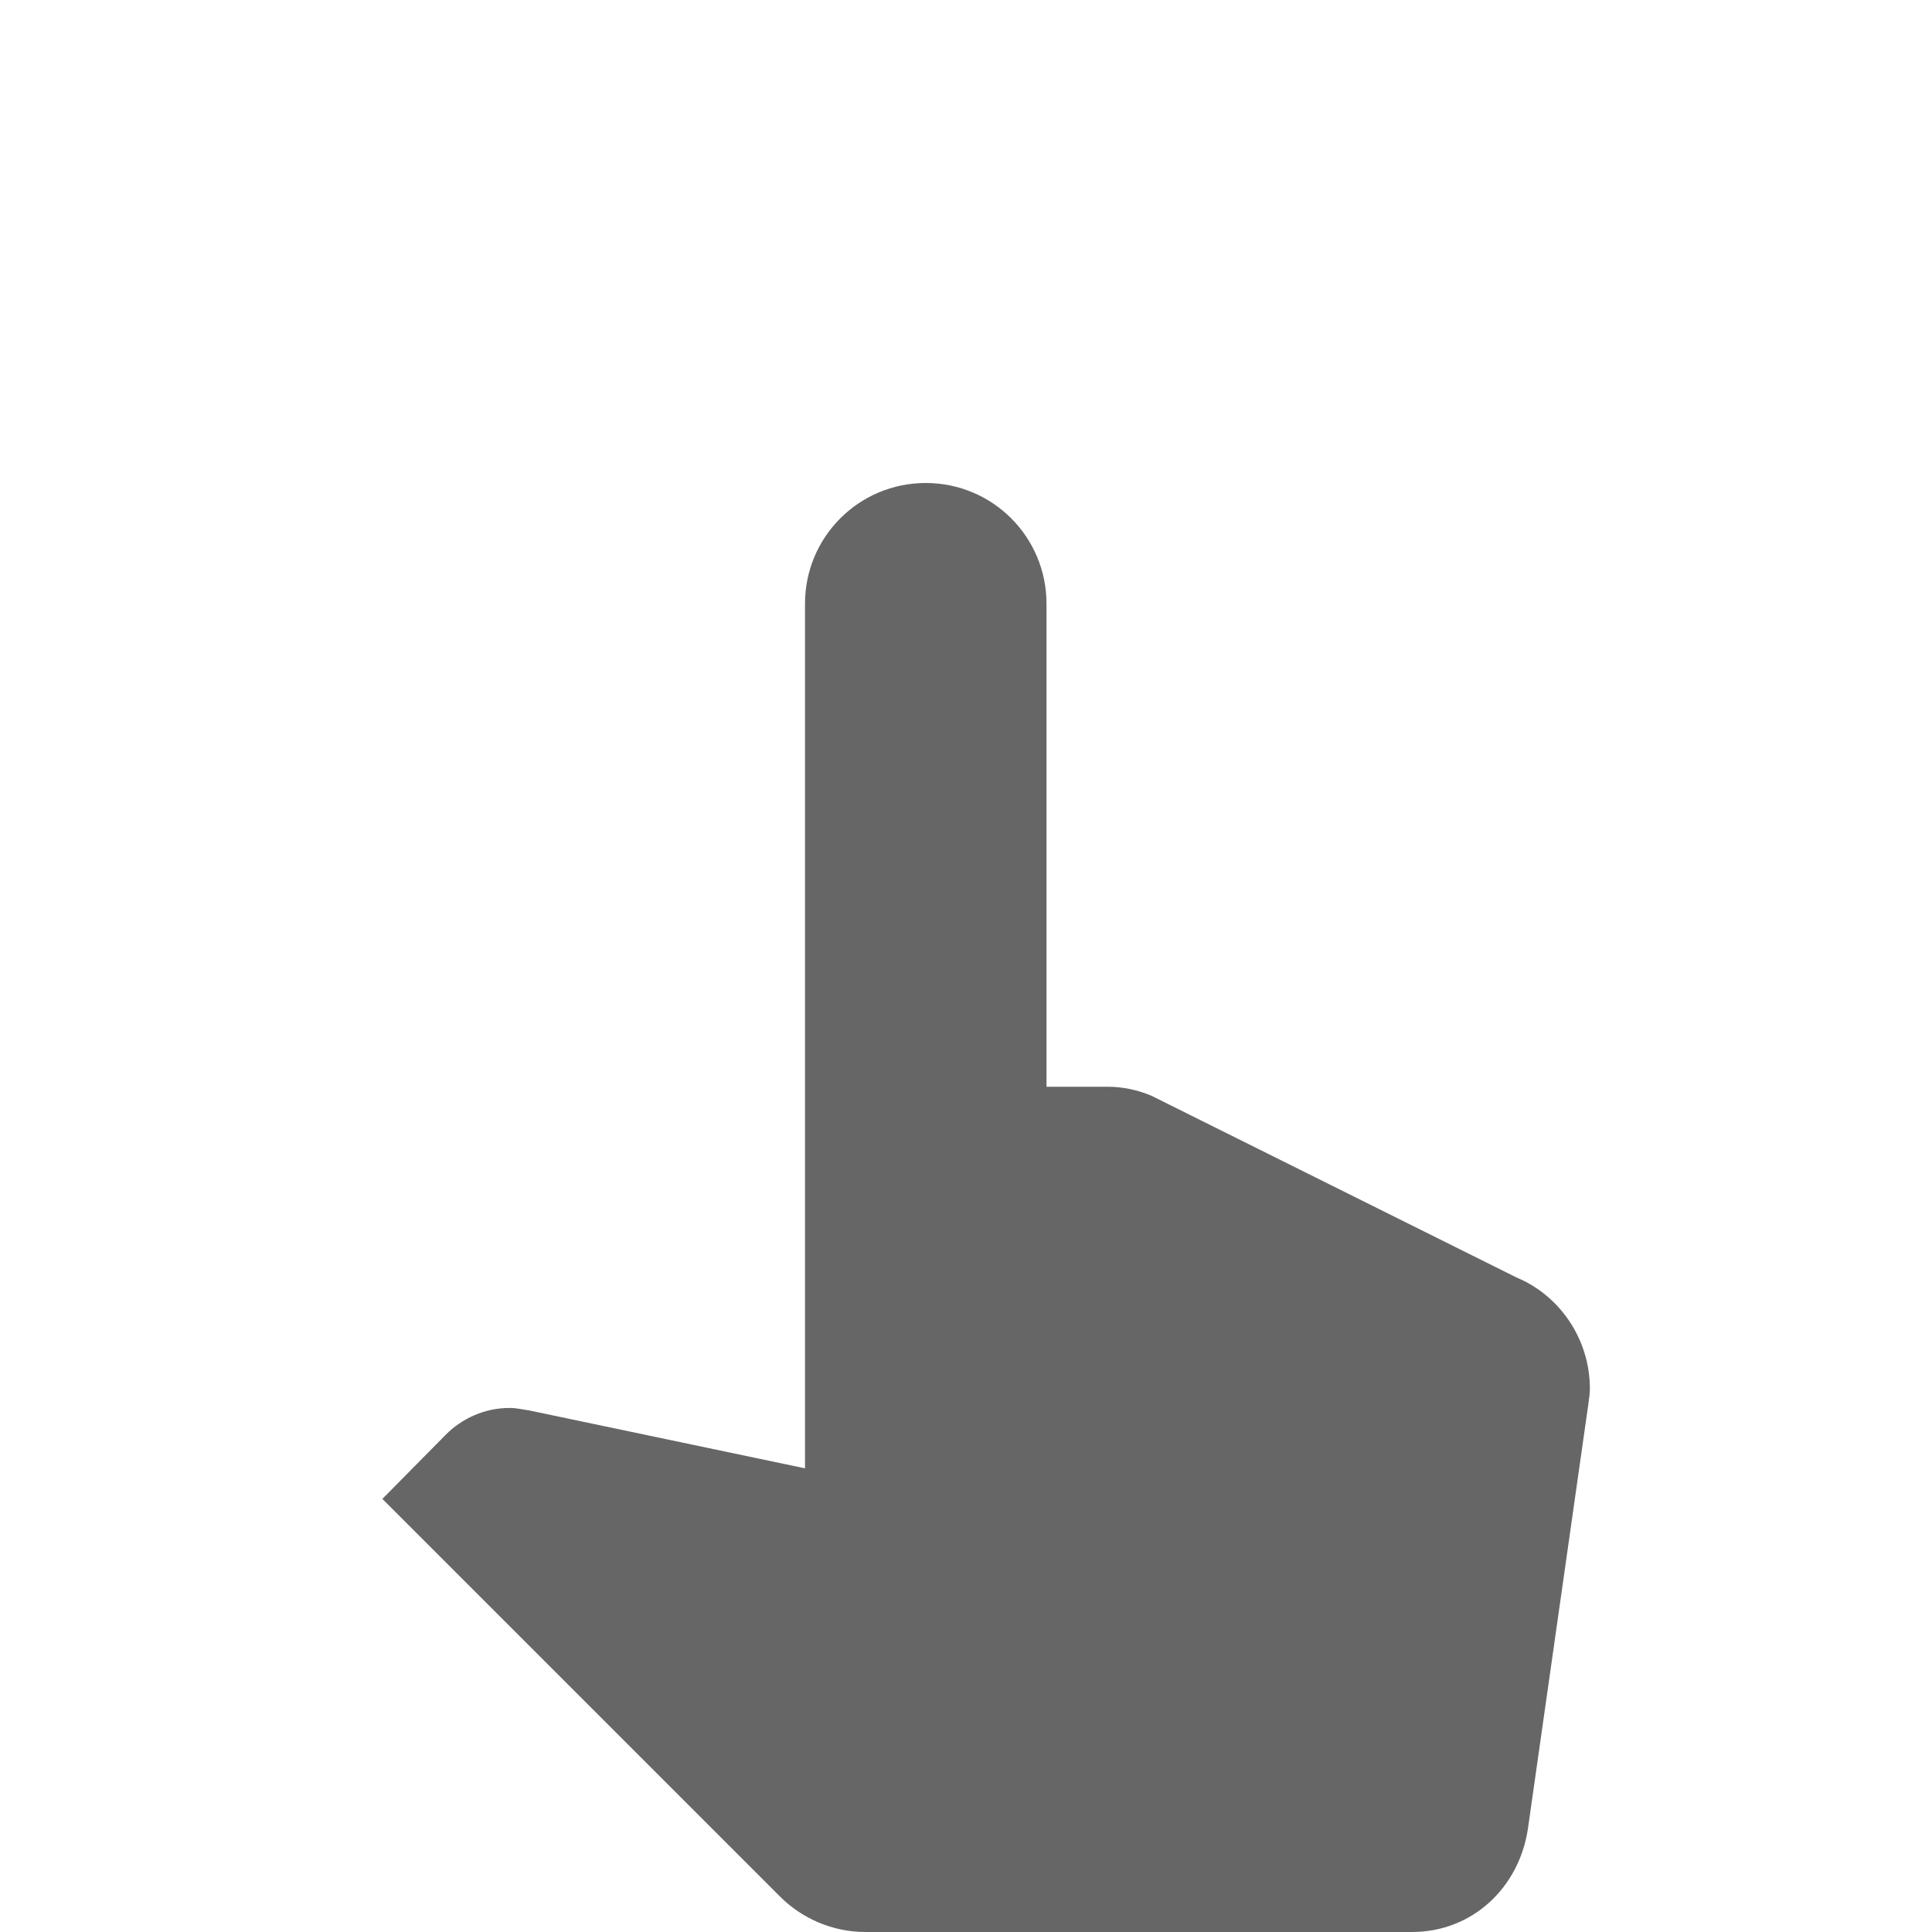
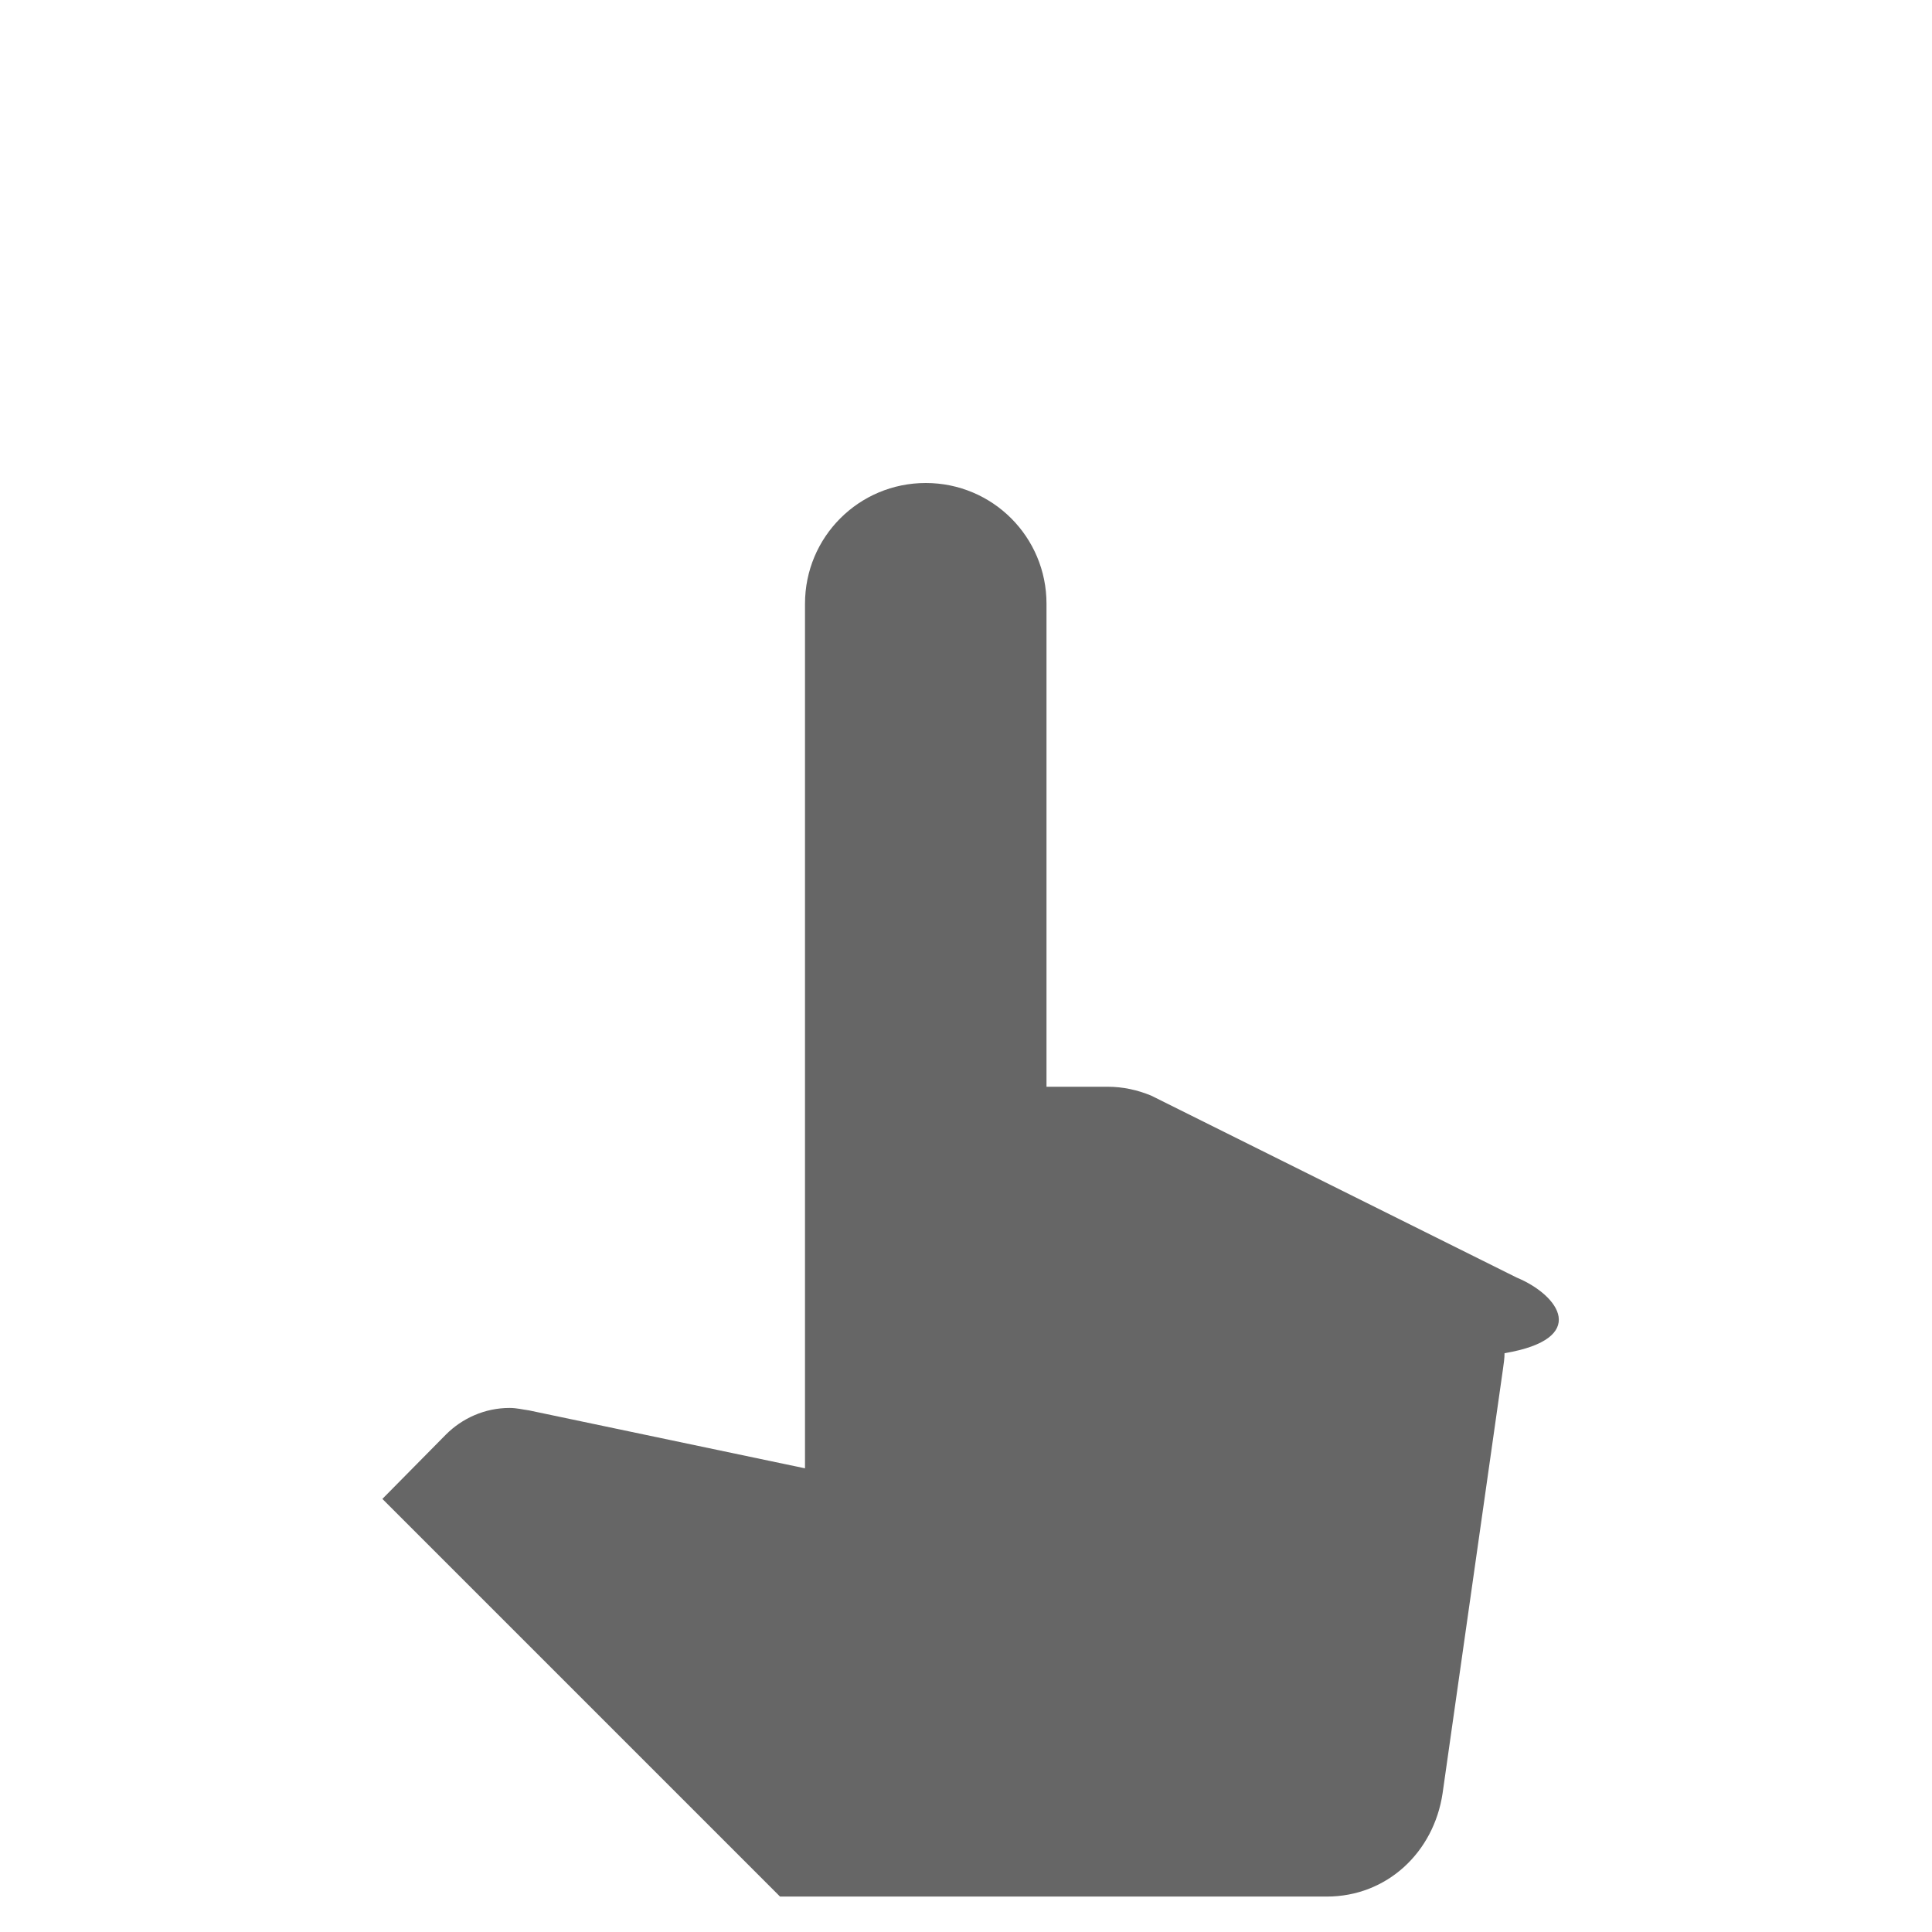
<svg xmlns="http://www.w3.org/2000/svg" version="1.1" id="Layer_1" x="0px" y="0px" width="24px" height="24px" viewBox="0 0 48 48" enable-background="new 0 0 48 48" xml:space="preserve">
  <g>
-     <path fill="#666666" d="M37.68,31.74L28.6,27.22C28.26,27.08,27.9,27,27.52,27H26V15c0-1.66-1.34-3-3-3s-3,1.34-3,3v21.48   l-6.86-1.44c-0.16-0.021-0.3-0.06-0.48-0.06c-0.62,0-1.18,0.26-1.58,0.66l-1.58,1.6l9.88,9.88c0.54,0.54,1.3,0.88,2.12,0.88h13.58   c1.5,0,2.66-1.1,2.88-2.561l1.5-10.539c0.021-0.142,0.04-0.28,0.04-0.4C39.5,33.26,38.74,32.18,37.68,31.74z" />
+     <path fill="#666666" d="M37.68,31.74L28.6,27.22C28.26,27.08,27.9,27,27.52,27H26V15c0-1.66-1.34-3-3-3s-3,1.34-3,3v21.48   l-6.86-1.44c-0.16-0.021-0.3-0.06-0.48-0.06c-0.62,0-1.18,0.26-1.58,0.66l-1.58,1.6l9.88,9.88h13.58   c1.5,0,2.66-1.1,2.88-2.561l1.5-10.539c0.021-0.142,0.04-0.28,0.04-0.4C39.5,33.26,38.74,32.18,37.68,31.74z" />
  </g>
</svg>